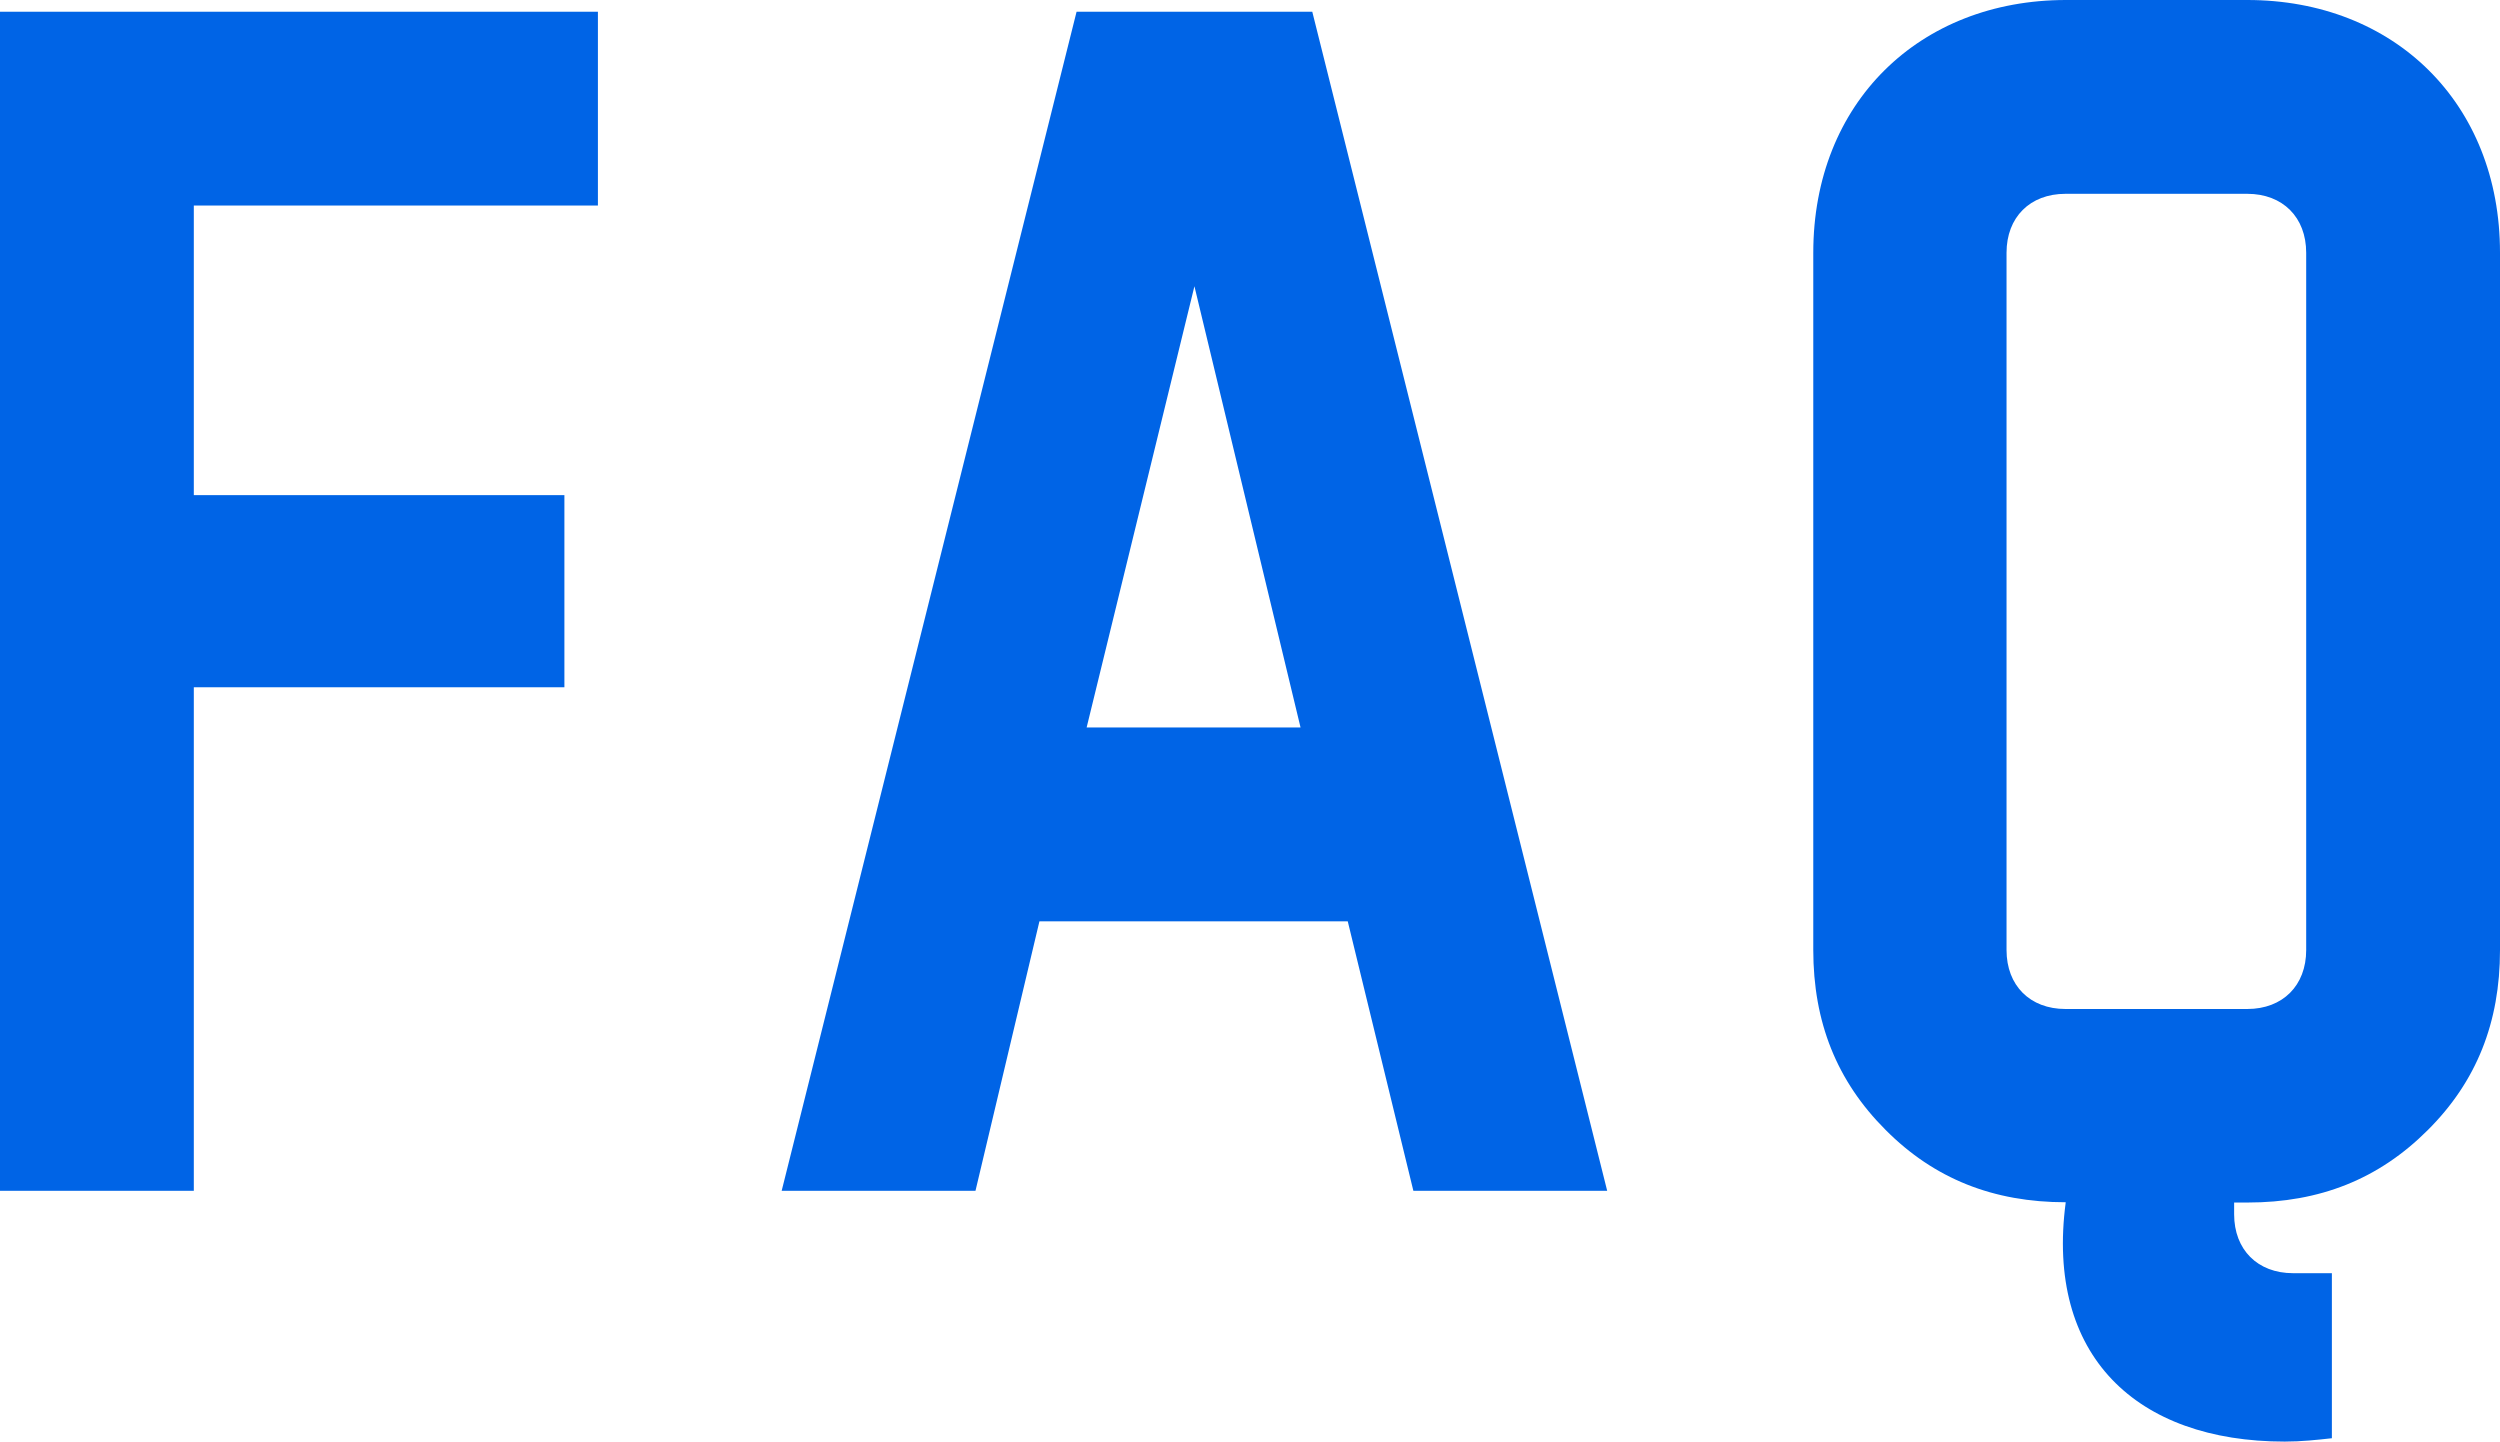
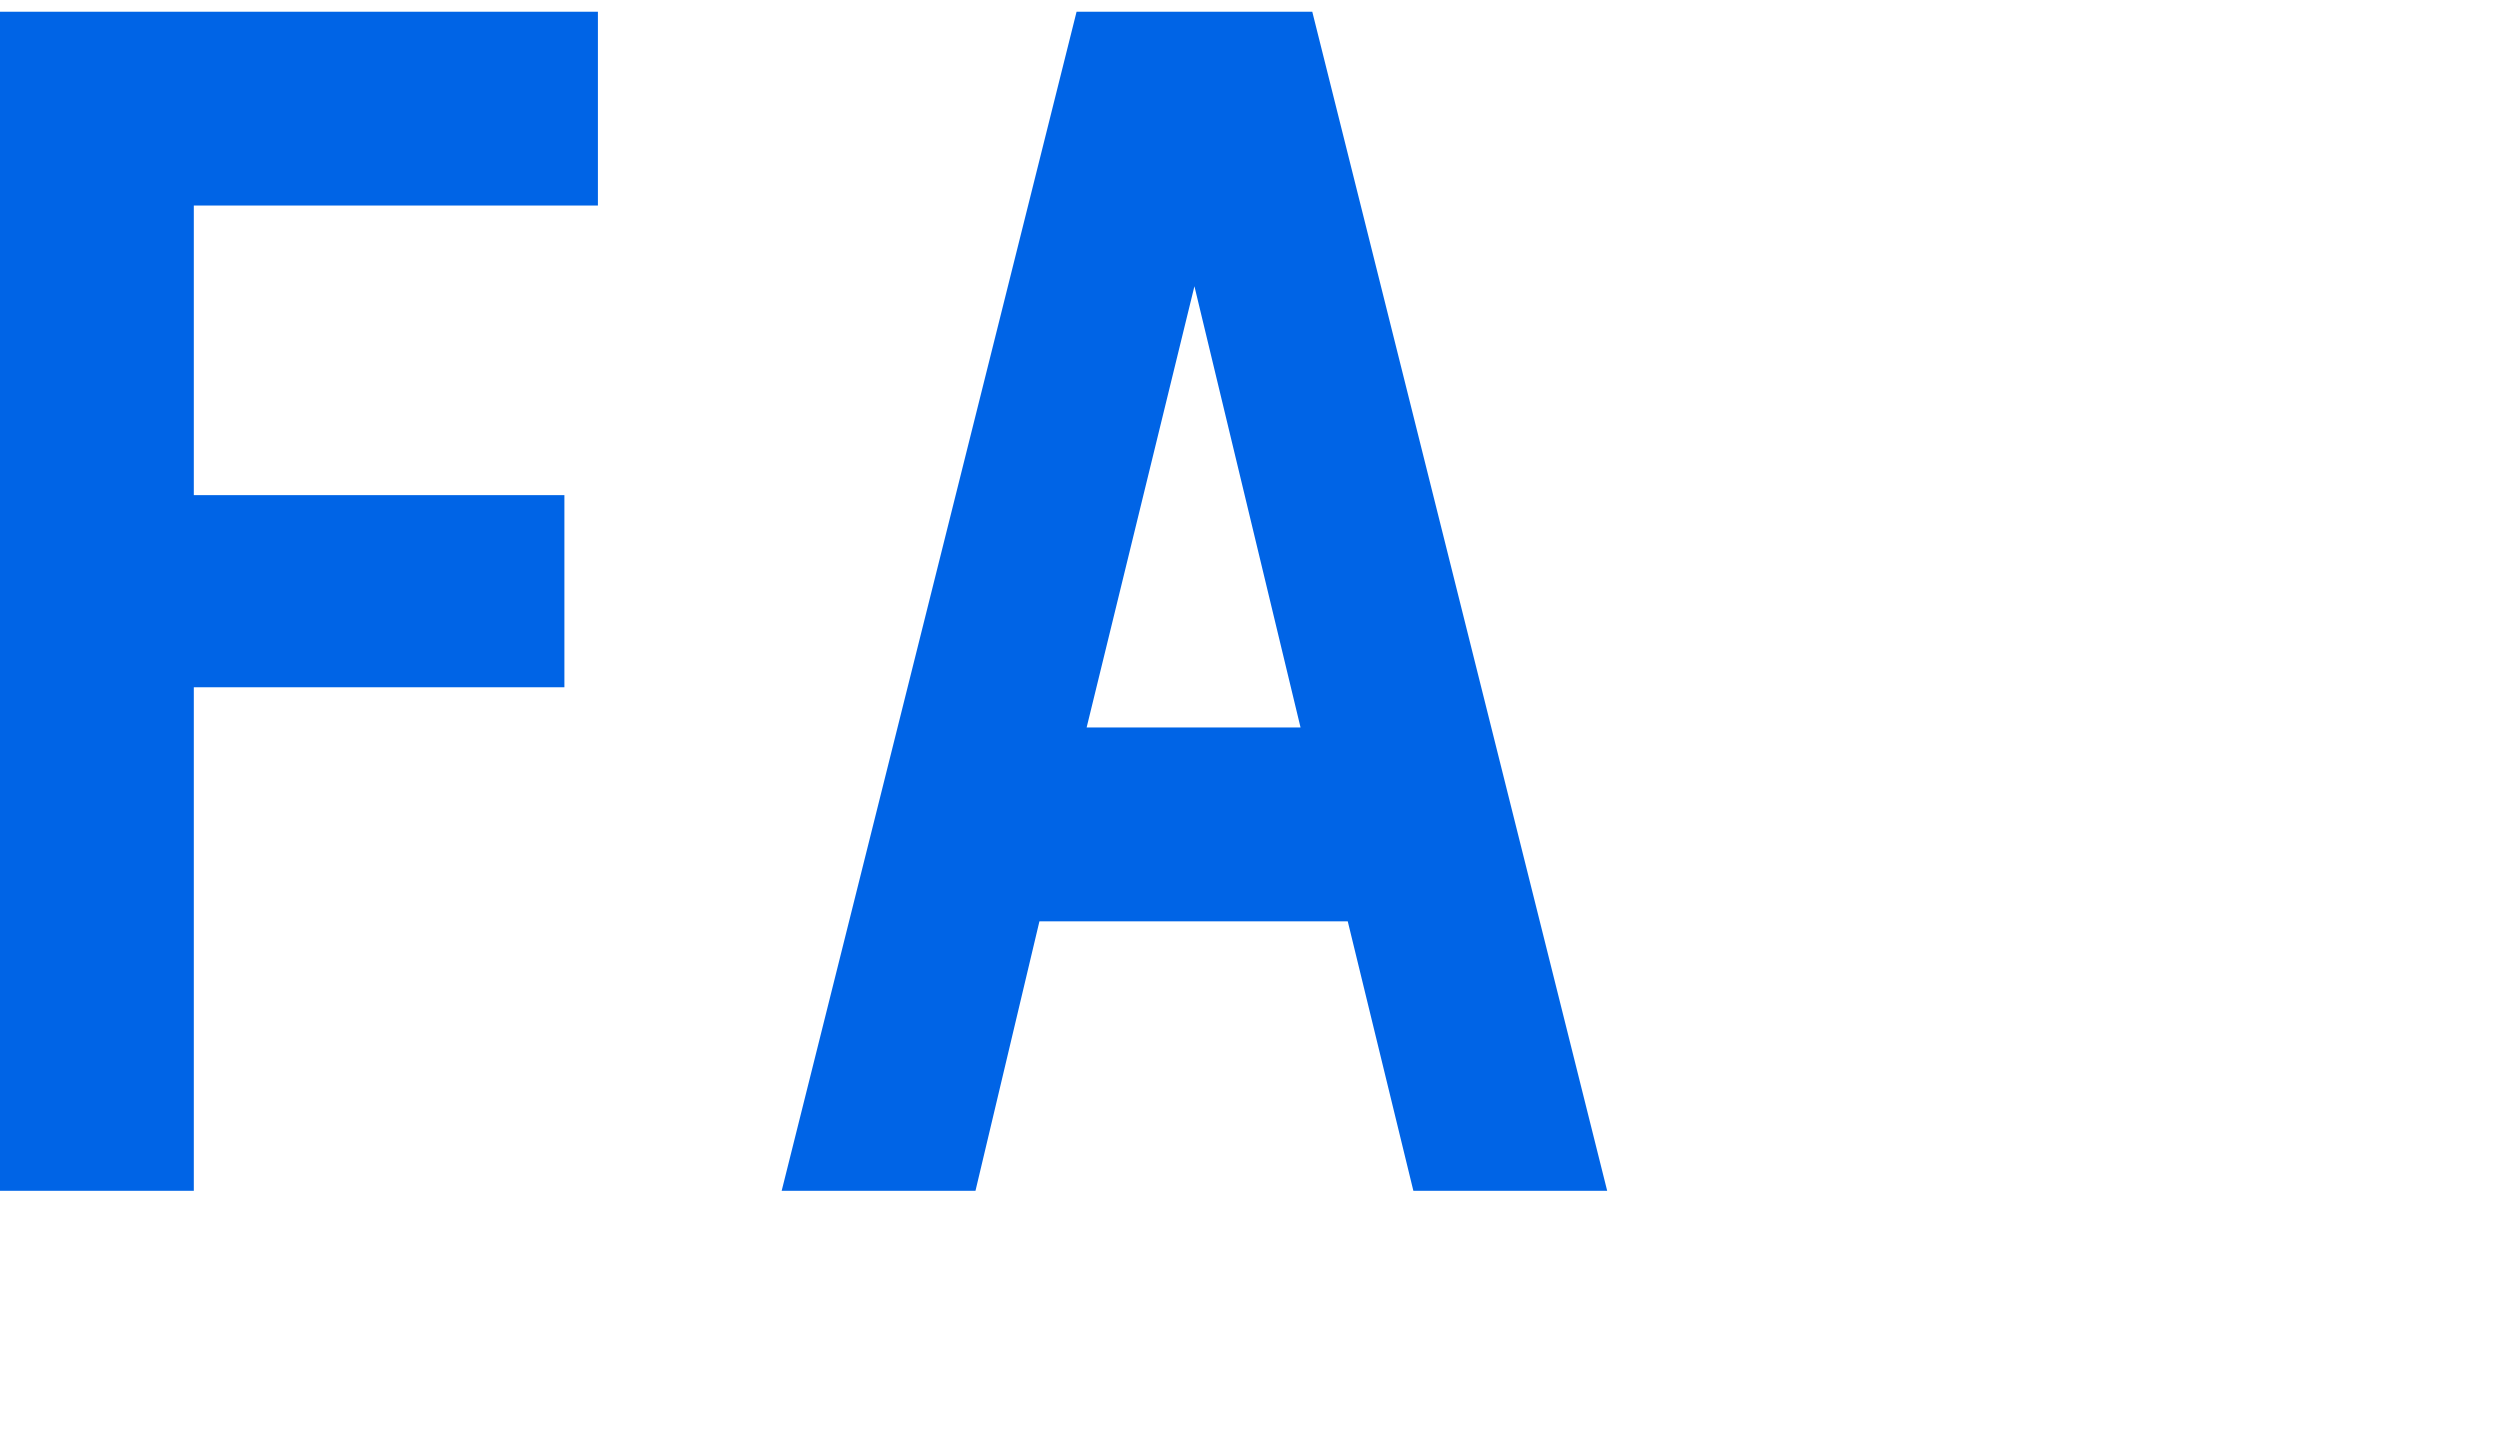
<svg xmlns="http://www.w3.org/2000/svg" id="_レイヤー_2" viewBox="0 0 89.52 51.63">
  <defs>
    <style>.cls-1{fill:#0064e6;stroke-width:0px;}</style>
  </defs>
  <g id="_レイヤー_1-2">
    <path class="cls-1" d="M21.41.42v6.94H6.94v10.37h13.27v6.88H6.94v18.03H0V.42h21.41Z" />
    <path class="cls-1" d="M37.22,32.99l-2.29,9.65h-6.94L38.55.42h8.44l10.56,42.22h-6.94l-2.35-9.65h-11.04ZM42.77,10.25l-3.86,15.8h7.66l-3.8-15.8Z" />
-     <path class="cls-1" d="M80.47,0c5.25,0,9.05,3.68,9.05,9.05v24.97c0,2.59-.84,4.71-2.59,6.45-1.75,1.75-3.86,2.59-6.45,2.59h-.48v.42c0,1.27.84,2.11,2.11,2.11h1.39v5.91c-.54.06-1.09.12-1.69.12-5.31,0-8.57-3.08-7.84-8.57-2.59,0-4.71-.84-6.45-2.59-1.75-1.75-2.59-3.86-2.59-6.45V9.05c0-5.37,3.8-9.05,9.05-9.05h6.51ZM73.96,6.94c-1.27,0-2.11.84-2.11,2.11v24.97c0,1.27.84,2.11,2.11,2.11h6.51c1.27,0,2.11-.84,2.11-2.11V9.05c0-1.27-.84-2.11-2.11-2.11h-6.51Z" />
  </g>
</svg>